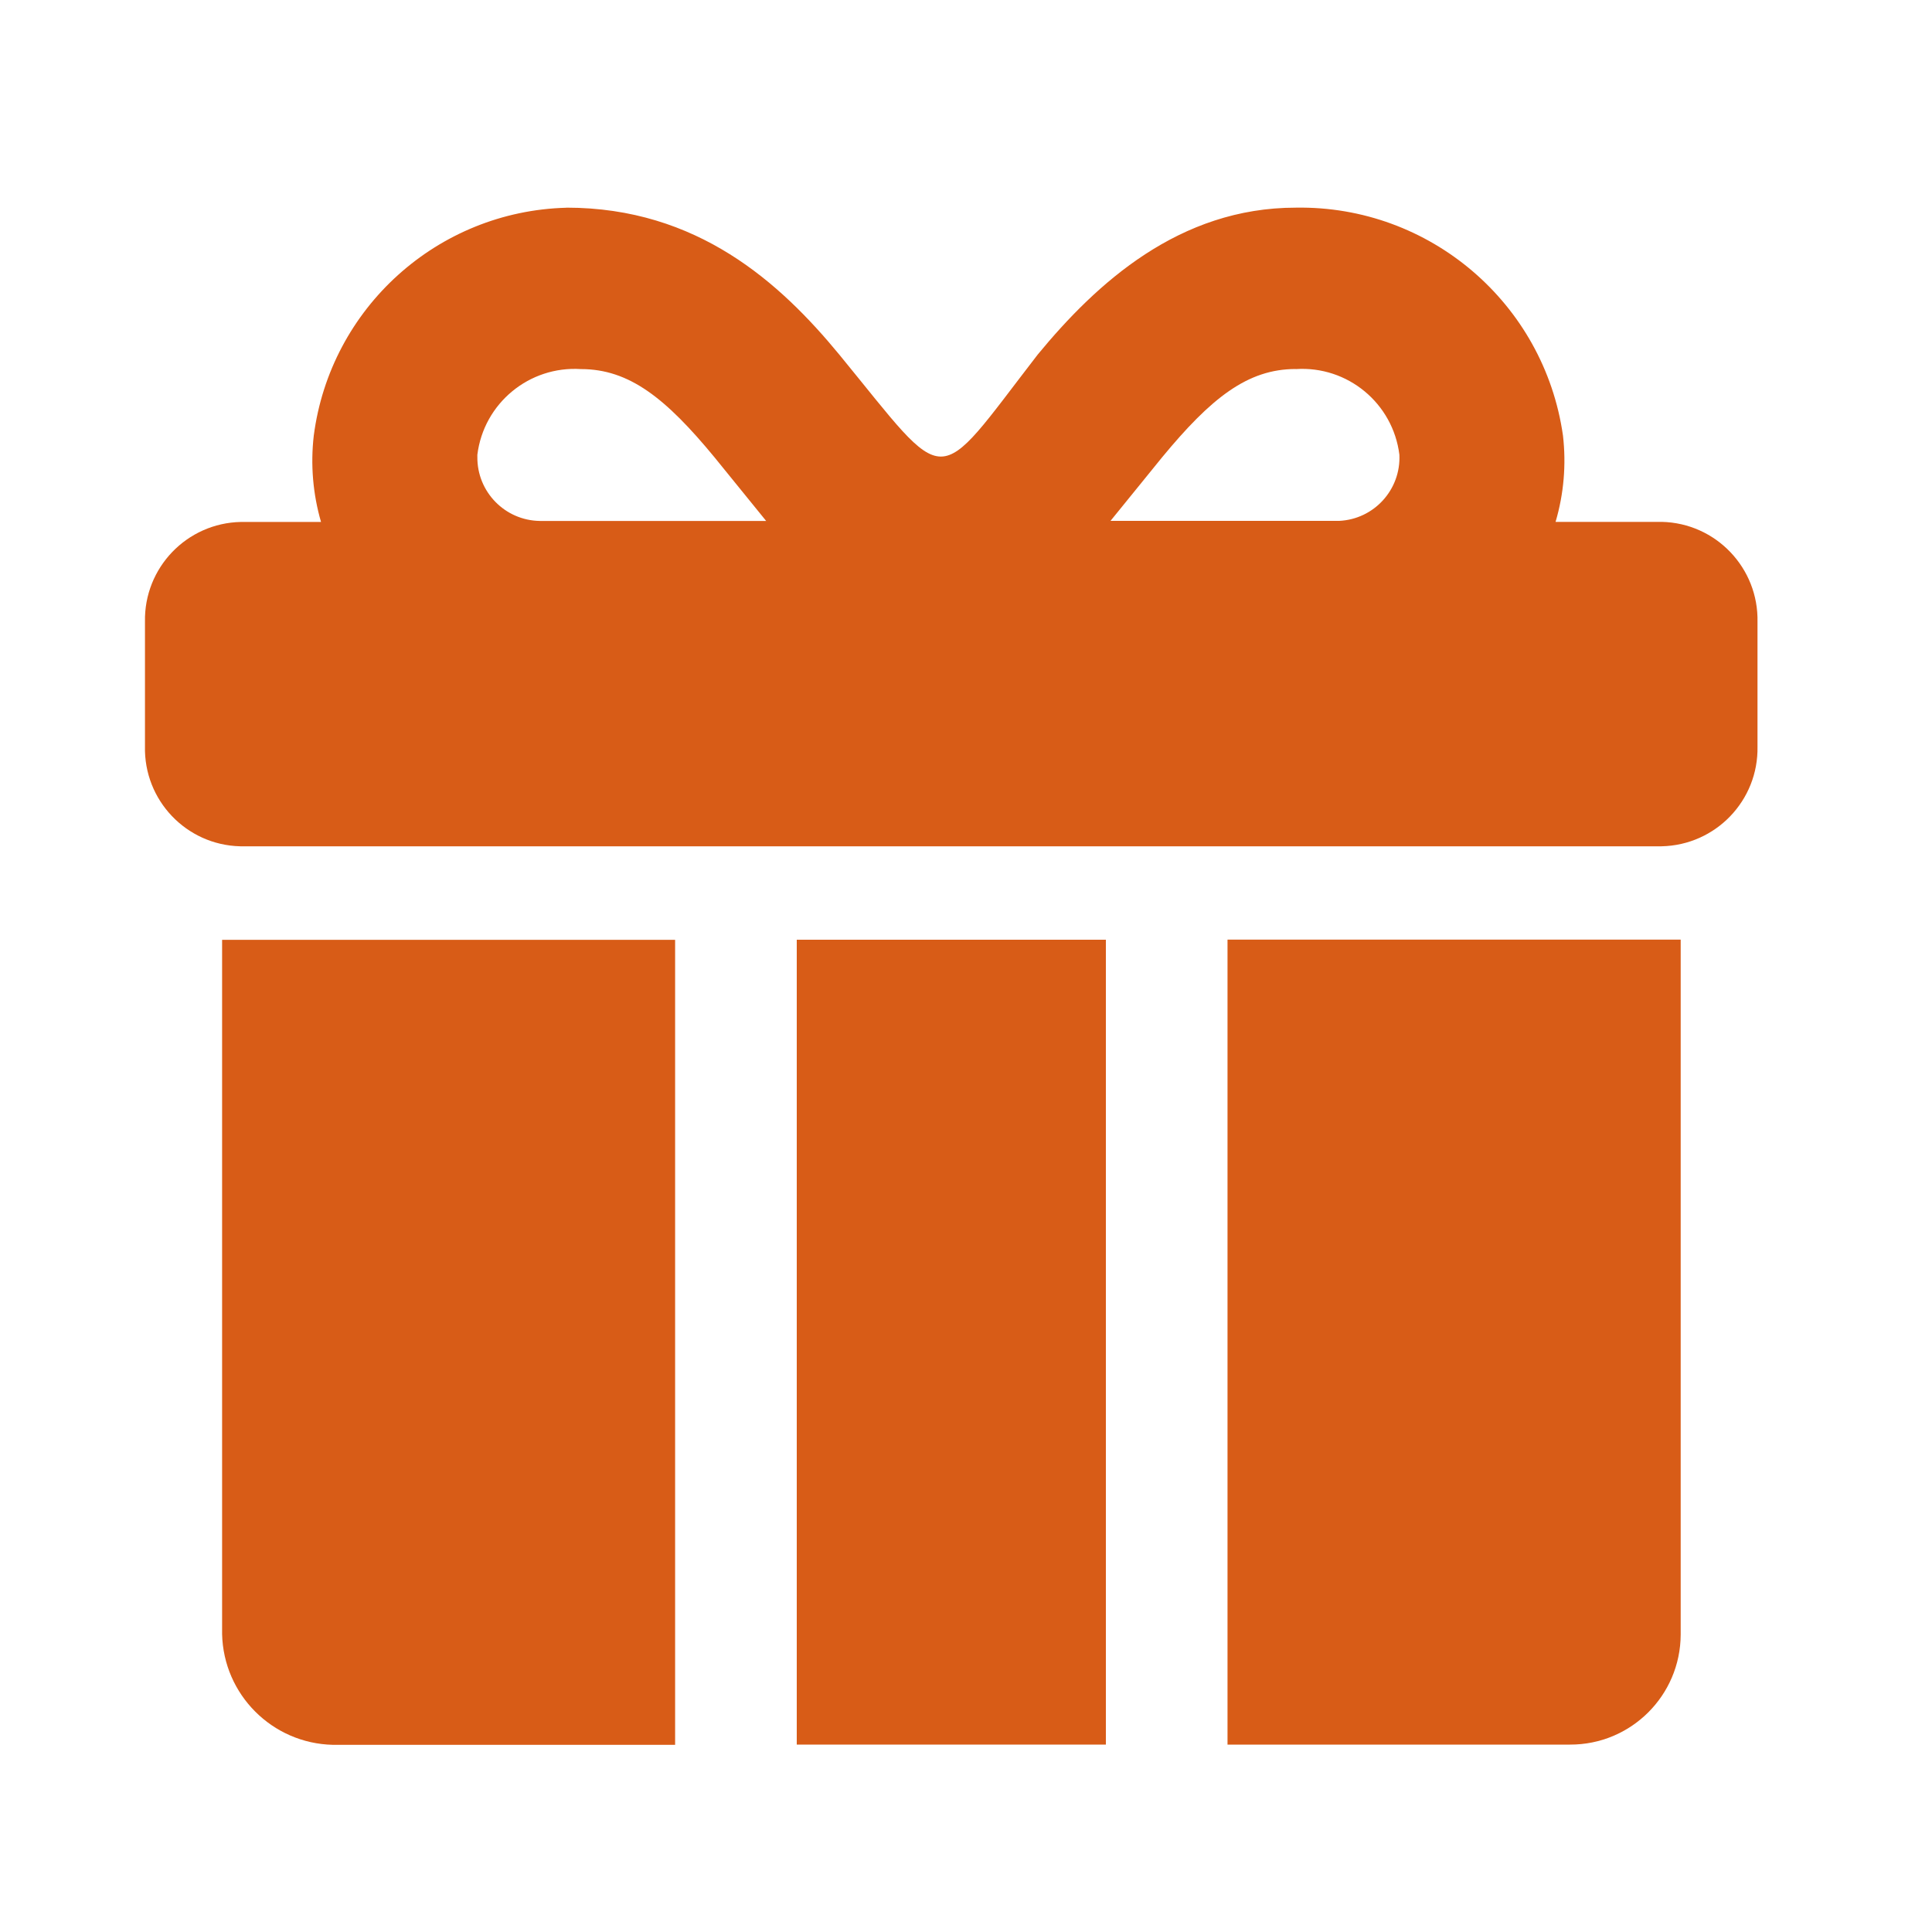
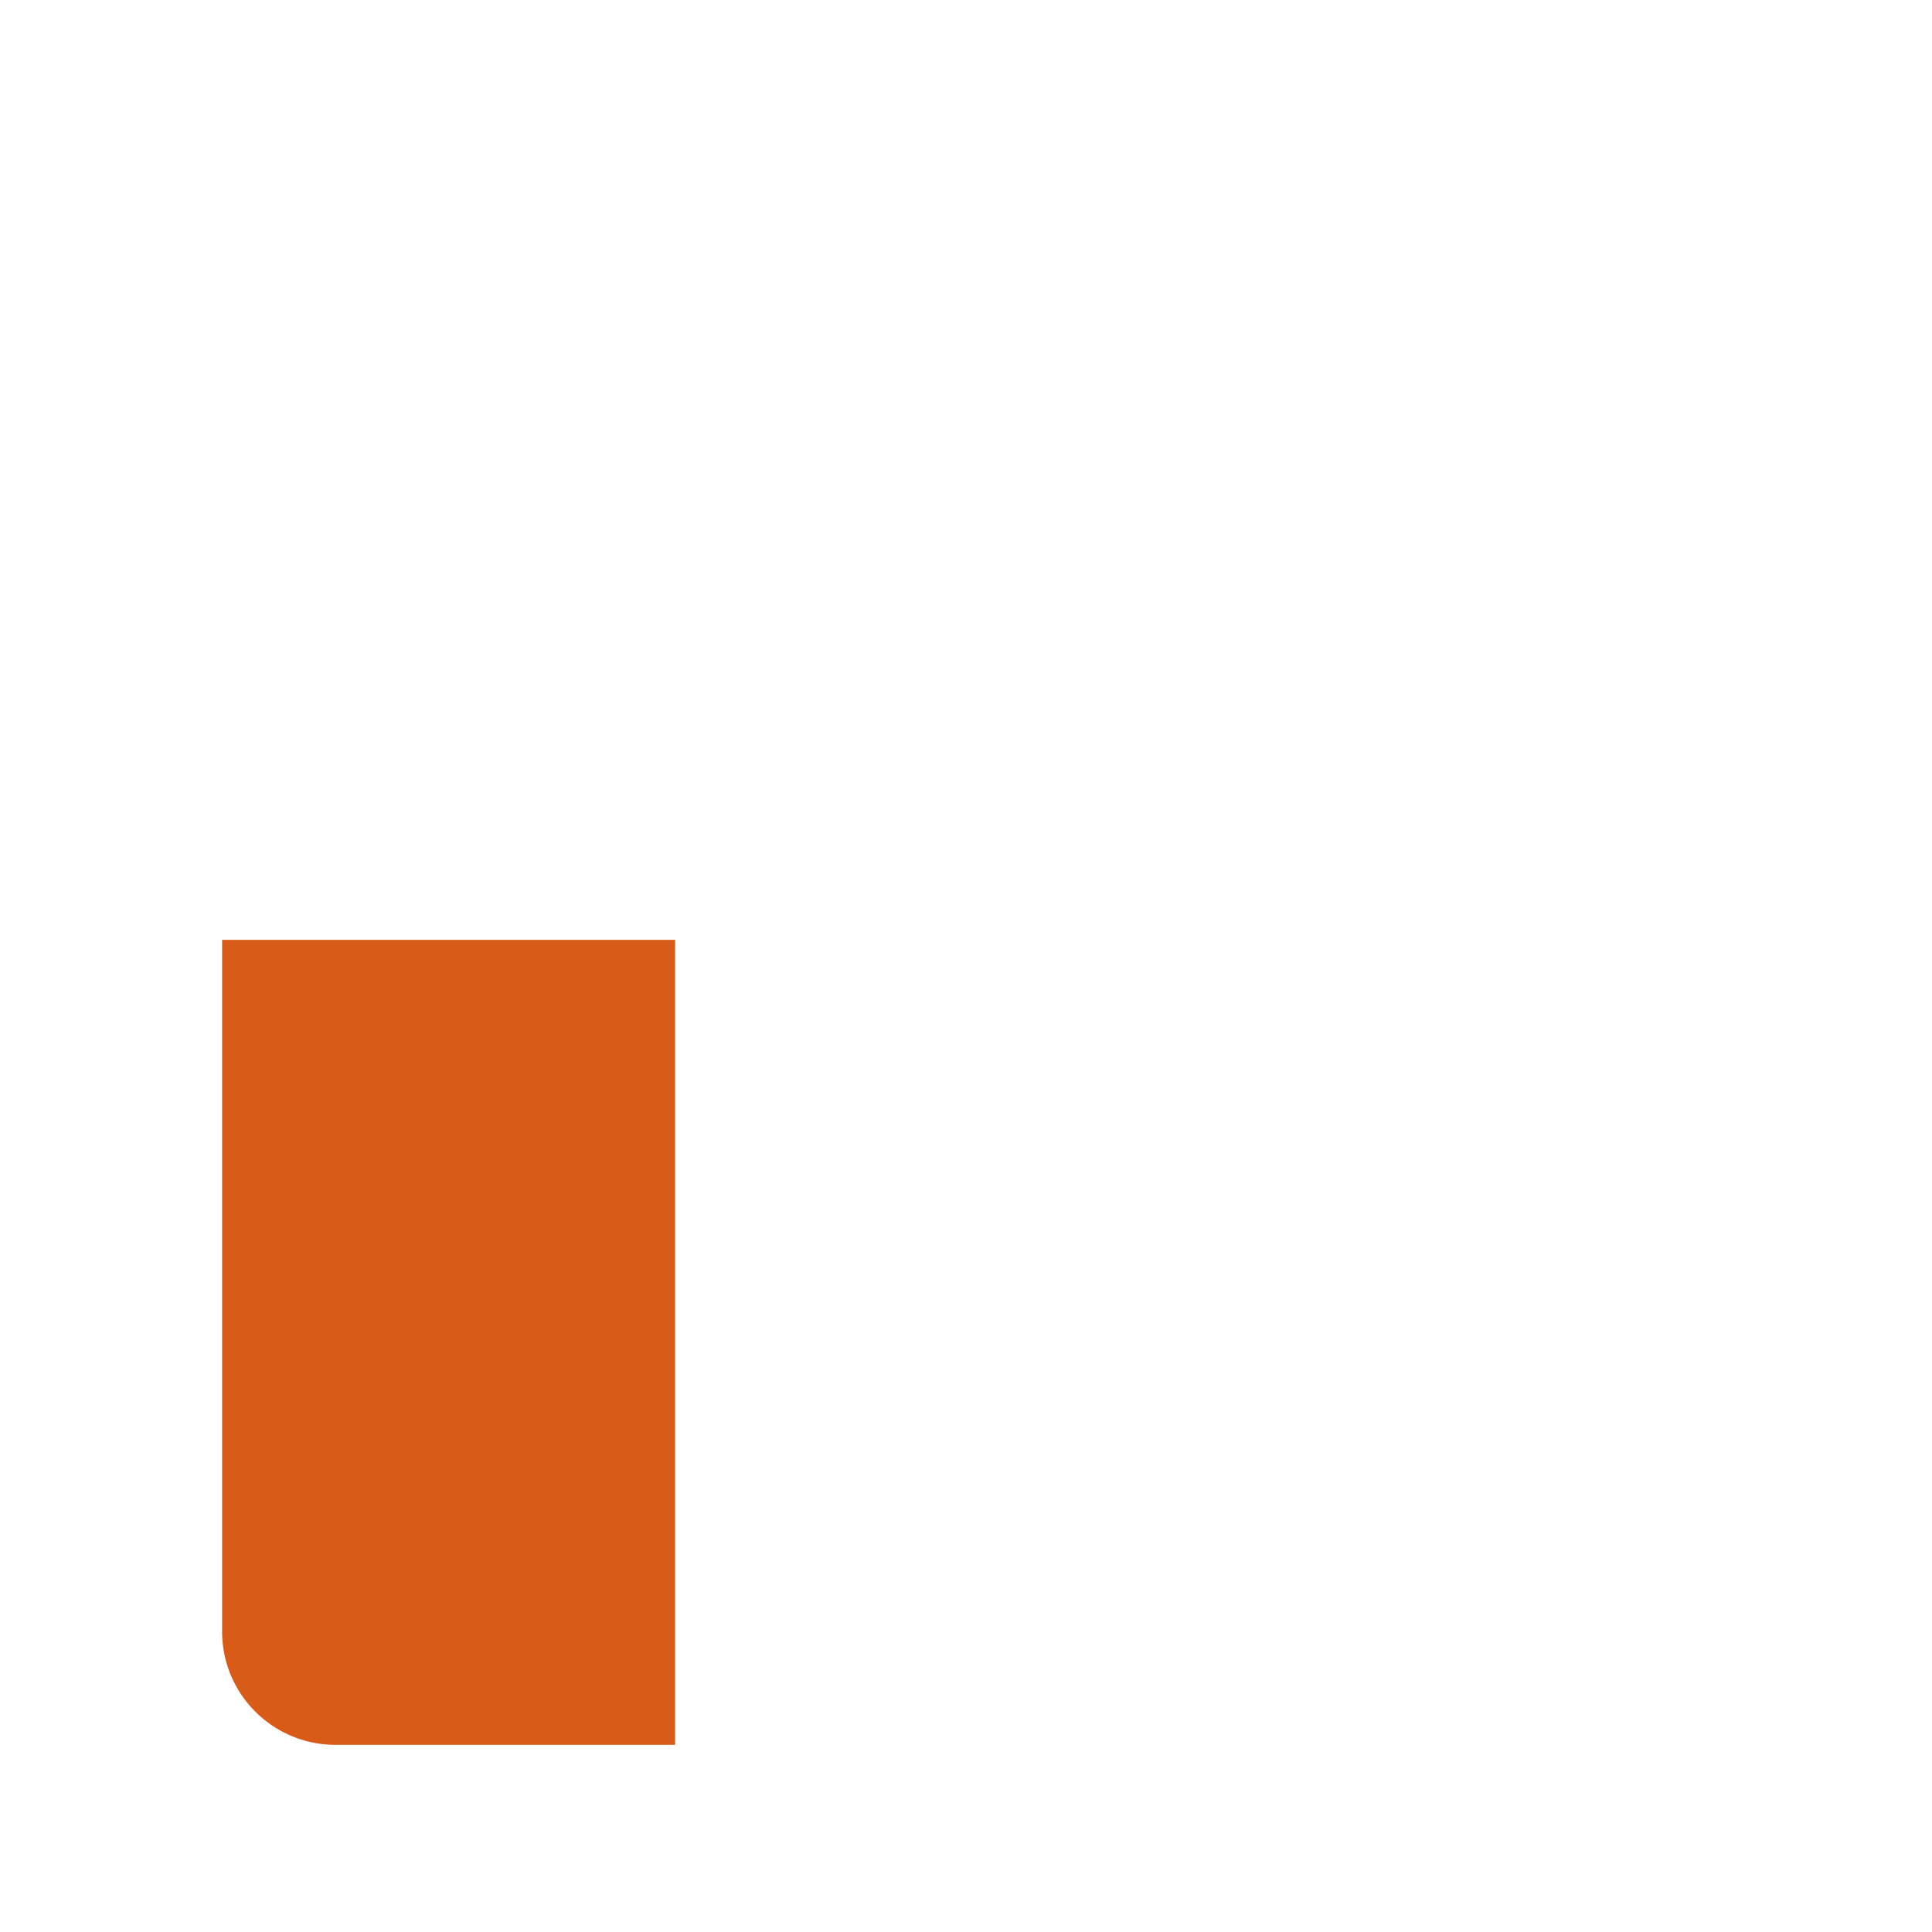
<svg xmlns="http://www.w3.org/2000/svg" id="Layer_1" data-name="Layer 1" width="250" height="250" viewBox="0 0 250 250">
  <defs>
    <style>
      .cls-1 {
        fill: #d85c17;
      }
    </style>
  </defs>
  <g id="gift">
    <path id="Path_18356" data-name="Path 18356" class="cls-1" d="M28.74,121.6v89.85c.18,7.84,6.49,14.15,14.33,14.33h44.29v-104.17H28.74Z" />
-     <path id="Path_18357" data-name="Path 18357" class="cls-1" d="M158.84,121.6v104.15h44.31c7.88.03,14.3-6.34,14.33-14.23,0-.03,0-.07,0-.1v-89.83h-58.63Z" />
-     <path id="Path_18358" data-name="Path 18358" class="cls-1" d="M167.68,47.76c6.7-.44,12.57,4.42,13.4,11.08.21,4.52-3.28,8.35-7.79,8.56-.09,0-.19,0-.28,0h-29.31l6.68-8.23c6.32-7.65,11.04-11.42,17.28-11.42h.02ZM75.18,47.76c6.26,0,10.99,3.79,17.28,11.42l6.68,8.23h-29.28c-4.52-.06-8.14-3.77-8.09-8.29,0-.09,0-.19,0-.28.83-6.66,6.71-11.51,13.4-11.08h0ZM73.29,26.88c-16.67.44-30.54,12.96-32.69,29.5-.43,3.75-.11,7.54.94,11.16h-10.37c-6.99.14-12.55,5.92-12.41,12.92,0,.01,0,.03,0,.04v16.06c-.17,6.98,5.34,12.78,12.32,12.95.03,0,.06,0,.09,0h183.83c7-.14,12.56-5.92,12.42-12.91,0-.01,0-.03,0-.04v-16.06c.16-7-5.38-12.81-12.38-12.97-.01,0-.03,0-.04,0h-13.71c1.07-3.62,1.39-7.41.96-11.16-2.44-17.14-17.26-29.79-34.57-29.5-15.09,0-25.77,9.75-33.4,19.01-13.6,17.61-11.26,17.59-25.68,0-7.64-9.27-18.33-19.01-35.31-19.01h0Z" />
-     <path id="Path_18359" data-name="Path 18359" class="cls-1" d="M103.1,121.6h40v104.15h-40v-104.15Z" />
  </g>
</svg>